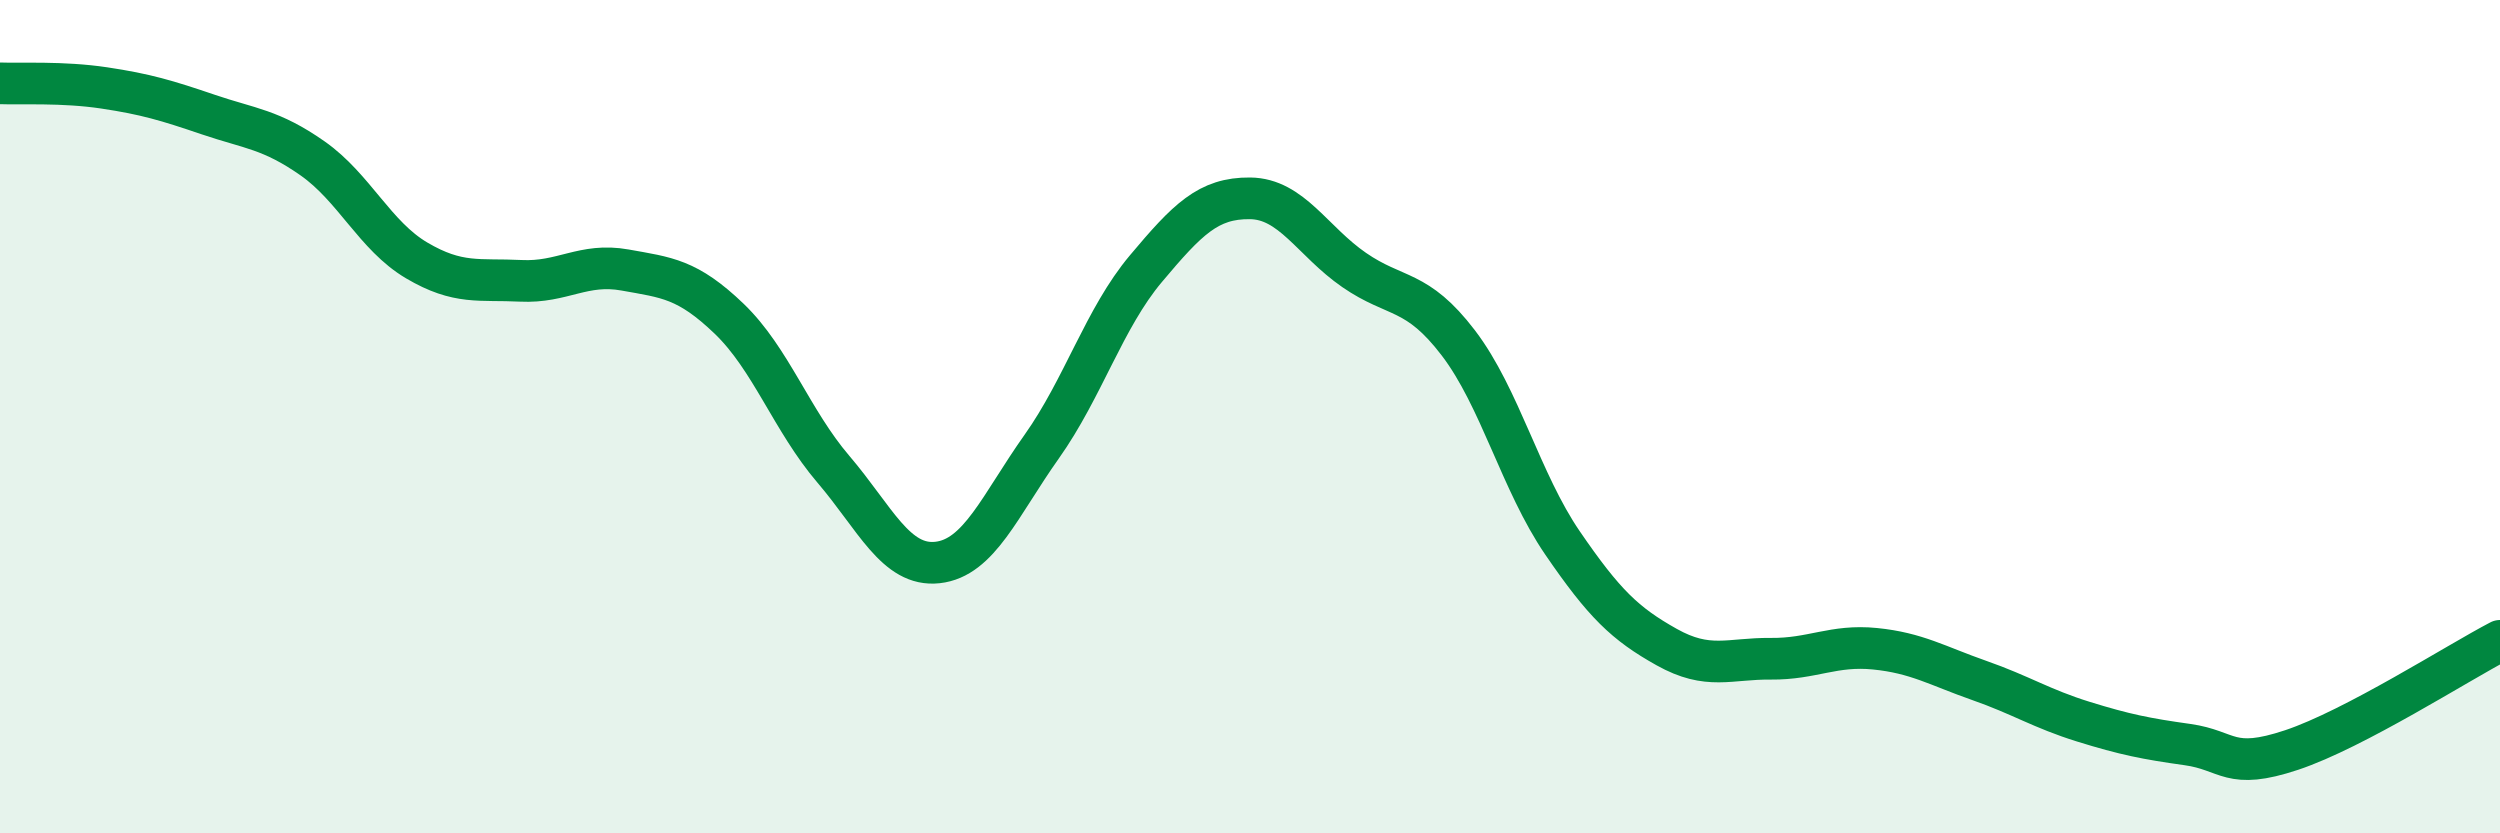
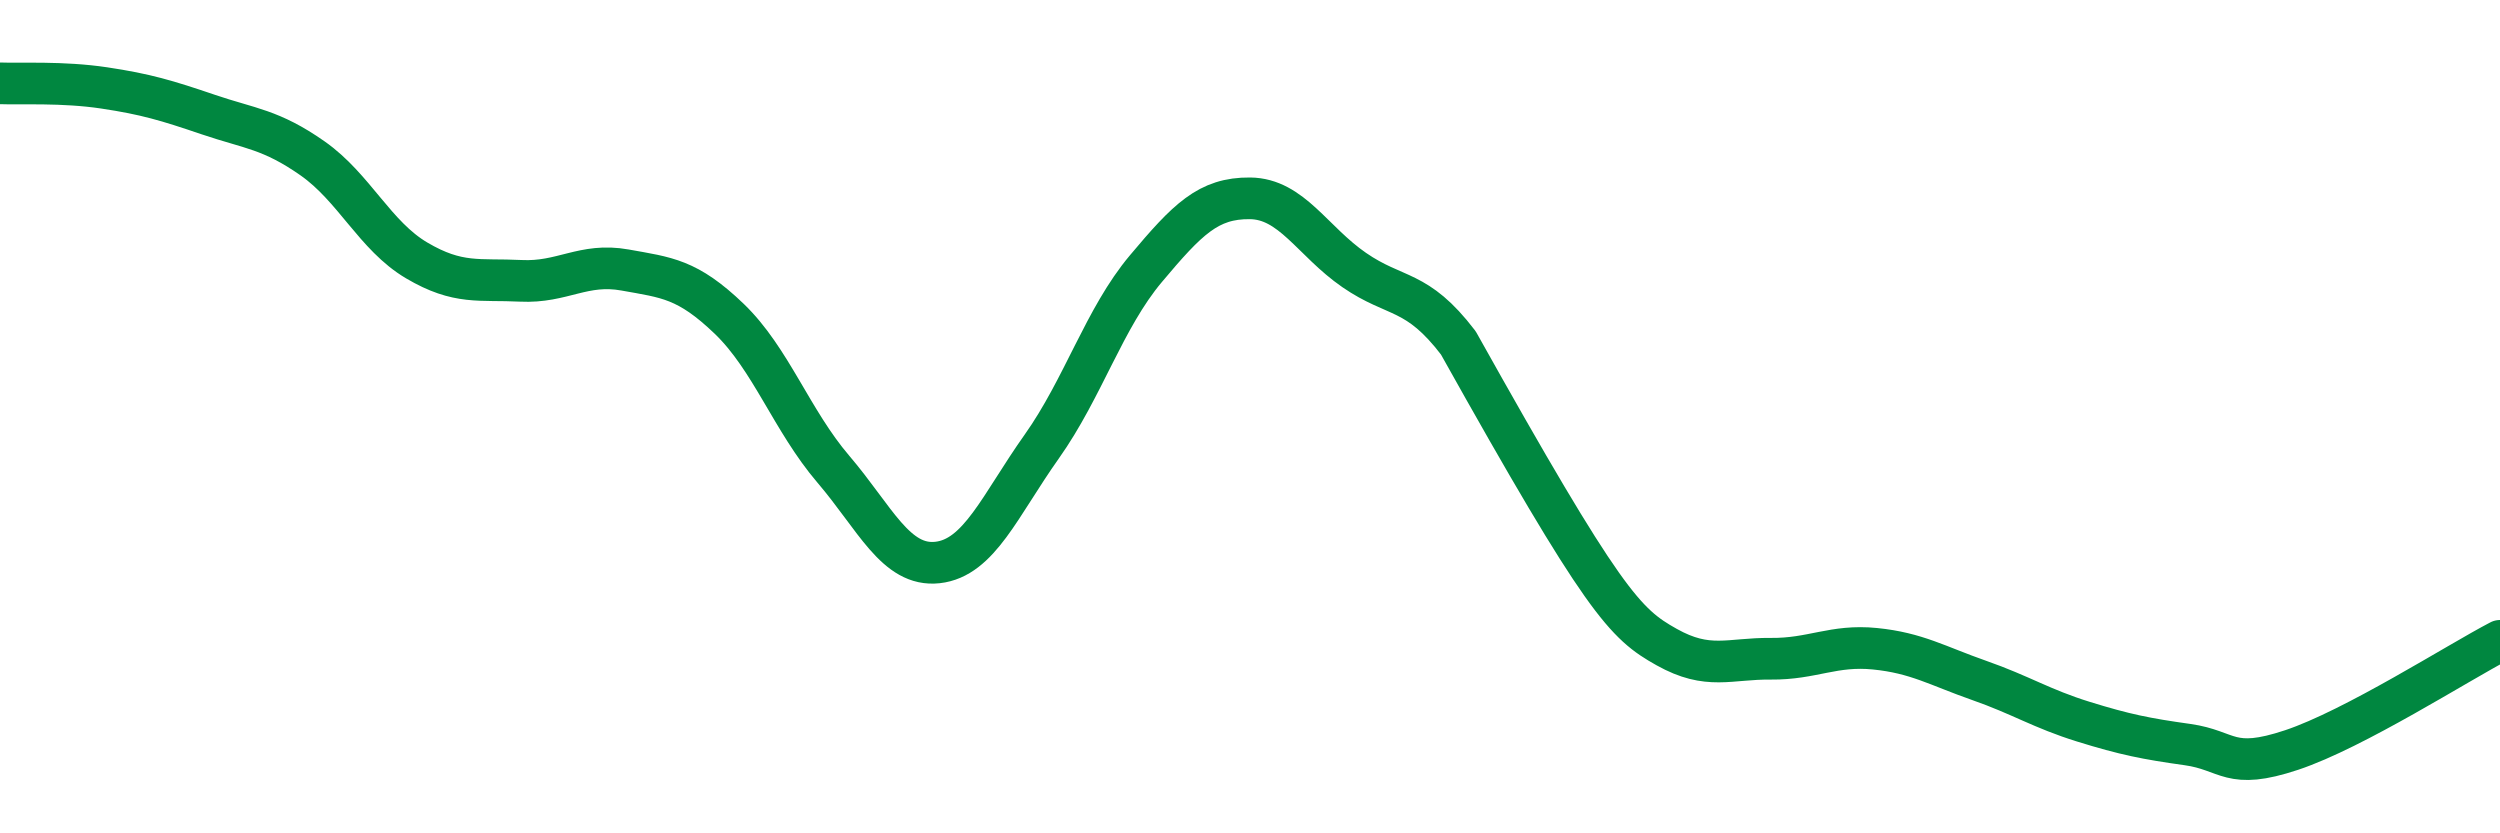
<svg xmlns="http://www.w3.org/2000/svg" width="60" height="20" viewBox="0 0 60 20">
-   <path d="M 0,2 C 0.5,2.02 1.5,1.96 2.5,2.11 C 3.5,2.26 4,2.41 5,2.75 C 6,3.09 6.5,3.1 7.5,3.8 C 8.5,4.5 9,5.66 10,6.25 C 11,6.84 11.5,6.69 12.5,6.74 C 13.5,6.79 14,6.3 15,6.48 C 16,6.66 16.5,6.69 17.5,7.65 C 18.5,8.61 19,10.09 20,11.26 C 21,12.43 21.5,13.61 22.5,13.5 C 23.5,13.39 24,12.13 25,10.72 C 26,9.31 26.5,7.64 27.5,6.45 C 28.5,5.26 29,4.75 30,4.76 C 31,4.77 31.5,5.79 32.5,6.48 C 33.5,7.17 34,6.92 35,8.23 C 36,9.54 36.5,11.57 37.5,13.03 C 38.5,14.49 39,14.97 40,15.53 C 41,16.09 41.5,15.8 42.5,15.81 C 43.5,15.82 44,15.47 45,15.57 C 46,15.67 46.5,15.98 47.5,16.33 C 48.5,16.68 49,17.01 50,17.32 C 51,17.63 51.5,17.73 52.5,17.87 C 53.5,18.01 53.5,18.5 55,18 C 56.5,17.5 59,15.9 60,15.38L60 20L0 20Z" fill="#008740" opacity="0.1" stroke-linecap="round" stroke-linejoin="round" />
-   <path d="M 0,2 C 0.5,2.02 1.5,1.96 2.5,2.11 C 3.5,2.26 4,2.41 5,2.75 C 6,3.09 6.5,3.1 7.5,3.8 C 8.5,4.5 9,5.66 10,6.25 C 11,6.84 11.5,6.69 12.5,6.74 C 13.5,6.79 14,6.3 15,6.48 C 16,6.66 16.5,6.69 17.5,7.65 C 18.5,8.61 19,10.09 20,11.26 C 21,12.43 21.5,13.61 22.5,13.5 C 23.5,13.39 24,12.13 25,10.72 C 26,9.31 26.5,7.64 27.5,6.45 C 28.5,5.26 29,4.75 30,4.76 C 31,4.77 31.5,5.79 32.5,6.48 C 33.5,7.17 34,6.92 35,8.23 C 36,9.54 36.5,11.57 37.5,13.03 C 38.5,14.49 39,14.97 40,15.53 C 41,16.09 41.5,15.8 42.5,15.81 C 43.5,15.82 44,15.47 45,15.57 C 46,15.67 46.5,15.98 47.5,16.33 C 48.5,16.68 49,17.01 50,17.32 C 51,17.63 51.5,17.73 52.5,17.87 C 53.5,18.01 53.5,18.5 55,18 C 56.5,17.5 59,15.9 60,15.38" stroke="#008740" stroke-width="1" fill="none" stroke-linecap="round" stroke-linejoin="round" />
+   <path d="M 0,2 C 0.5,2.02 1.5,1.96 2.5,2.11 C 3.5,2.26 4,2.41 5,2.75 C 6,3.09 6.5,3.1 7.5,3.8 C 8.5,4.5 9,5.66 10,6.25 C 11,6.84 11.5,6.69 12.5,6.74 C 13.5,6.79 14,6.3 15,6.48 C 16,6.66 16.5,6.69 17.5,7.65 C 18.5,8.61 19,10.09 20,11.26 C 21,12.43 21.5,13.61 22.5,13.5 C 23.5,13.39 24,12.13 25,10.72 C 26,9.31 26.5,7.64 27.5,6.45 C 28.5,5.26 29,4.75 30,4.76 C 31,4.77 31.5,5.79 32.5,6.48 C 33.5,7.17 34,6.92 35,8.23 C 38.5,14.49 39,14.97 40,15.53 C 41,16.09 41.5,15.8 42.5,15.81 C 43.5,15.82 44,15.47 45,15.57 C 46,15.67 46.5,15.98 47.5,16.33 C 48.5,16.68 49,17.01 50,17.32 C 51,17.63 51.5,17.73 52.5,17.87 C 53.5,18.01 53.5,18.5 55,18 C 56.5,17.5 59,15.9 60,15.38" stroke="#008740" stroke-width="1" fill="none" stroke-linecap="round" stroke-linejoin="round" />
</svg>